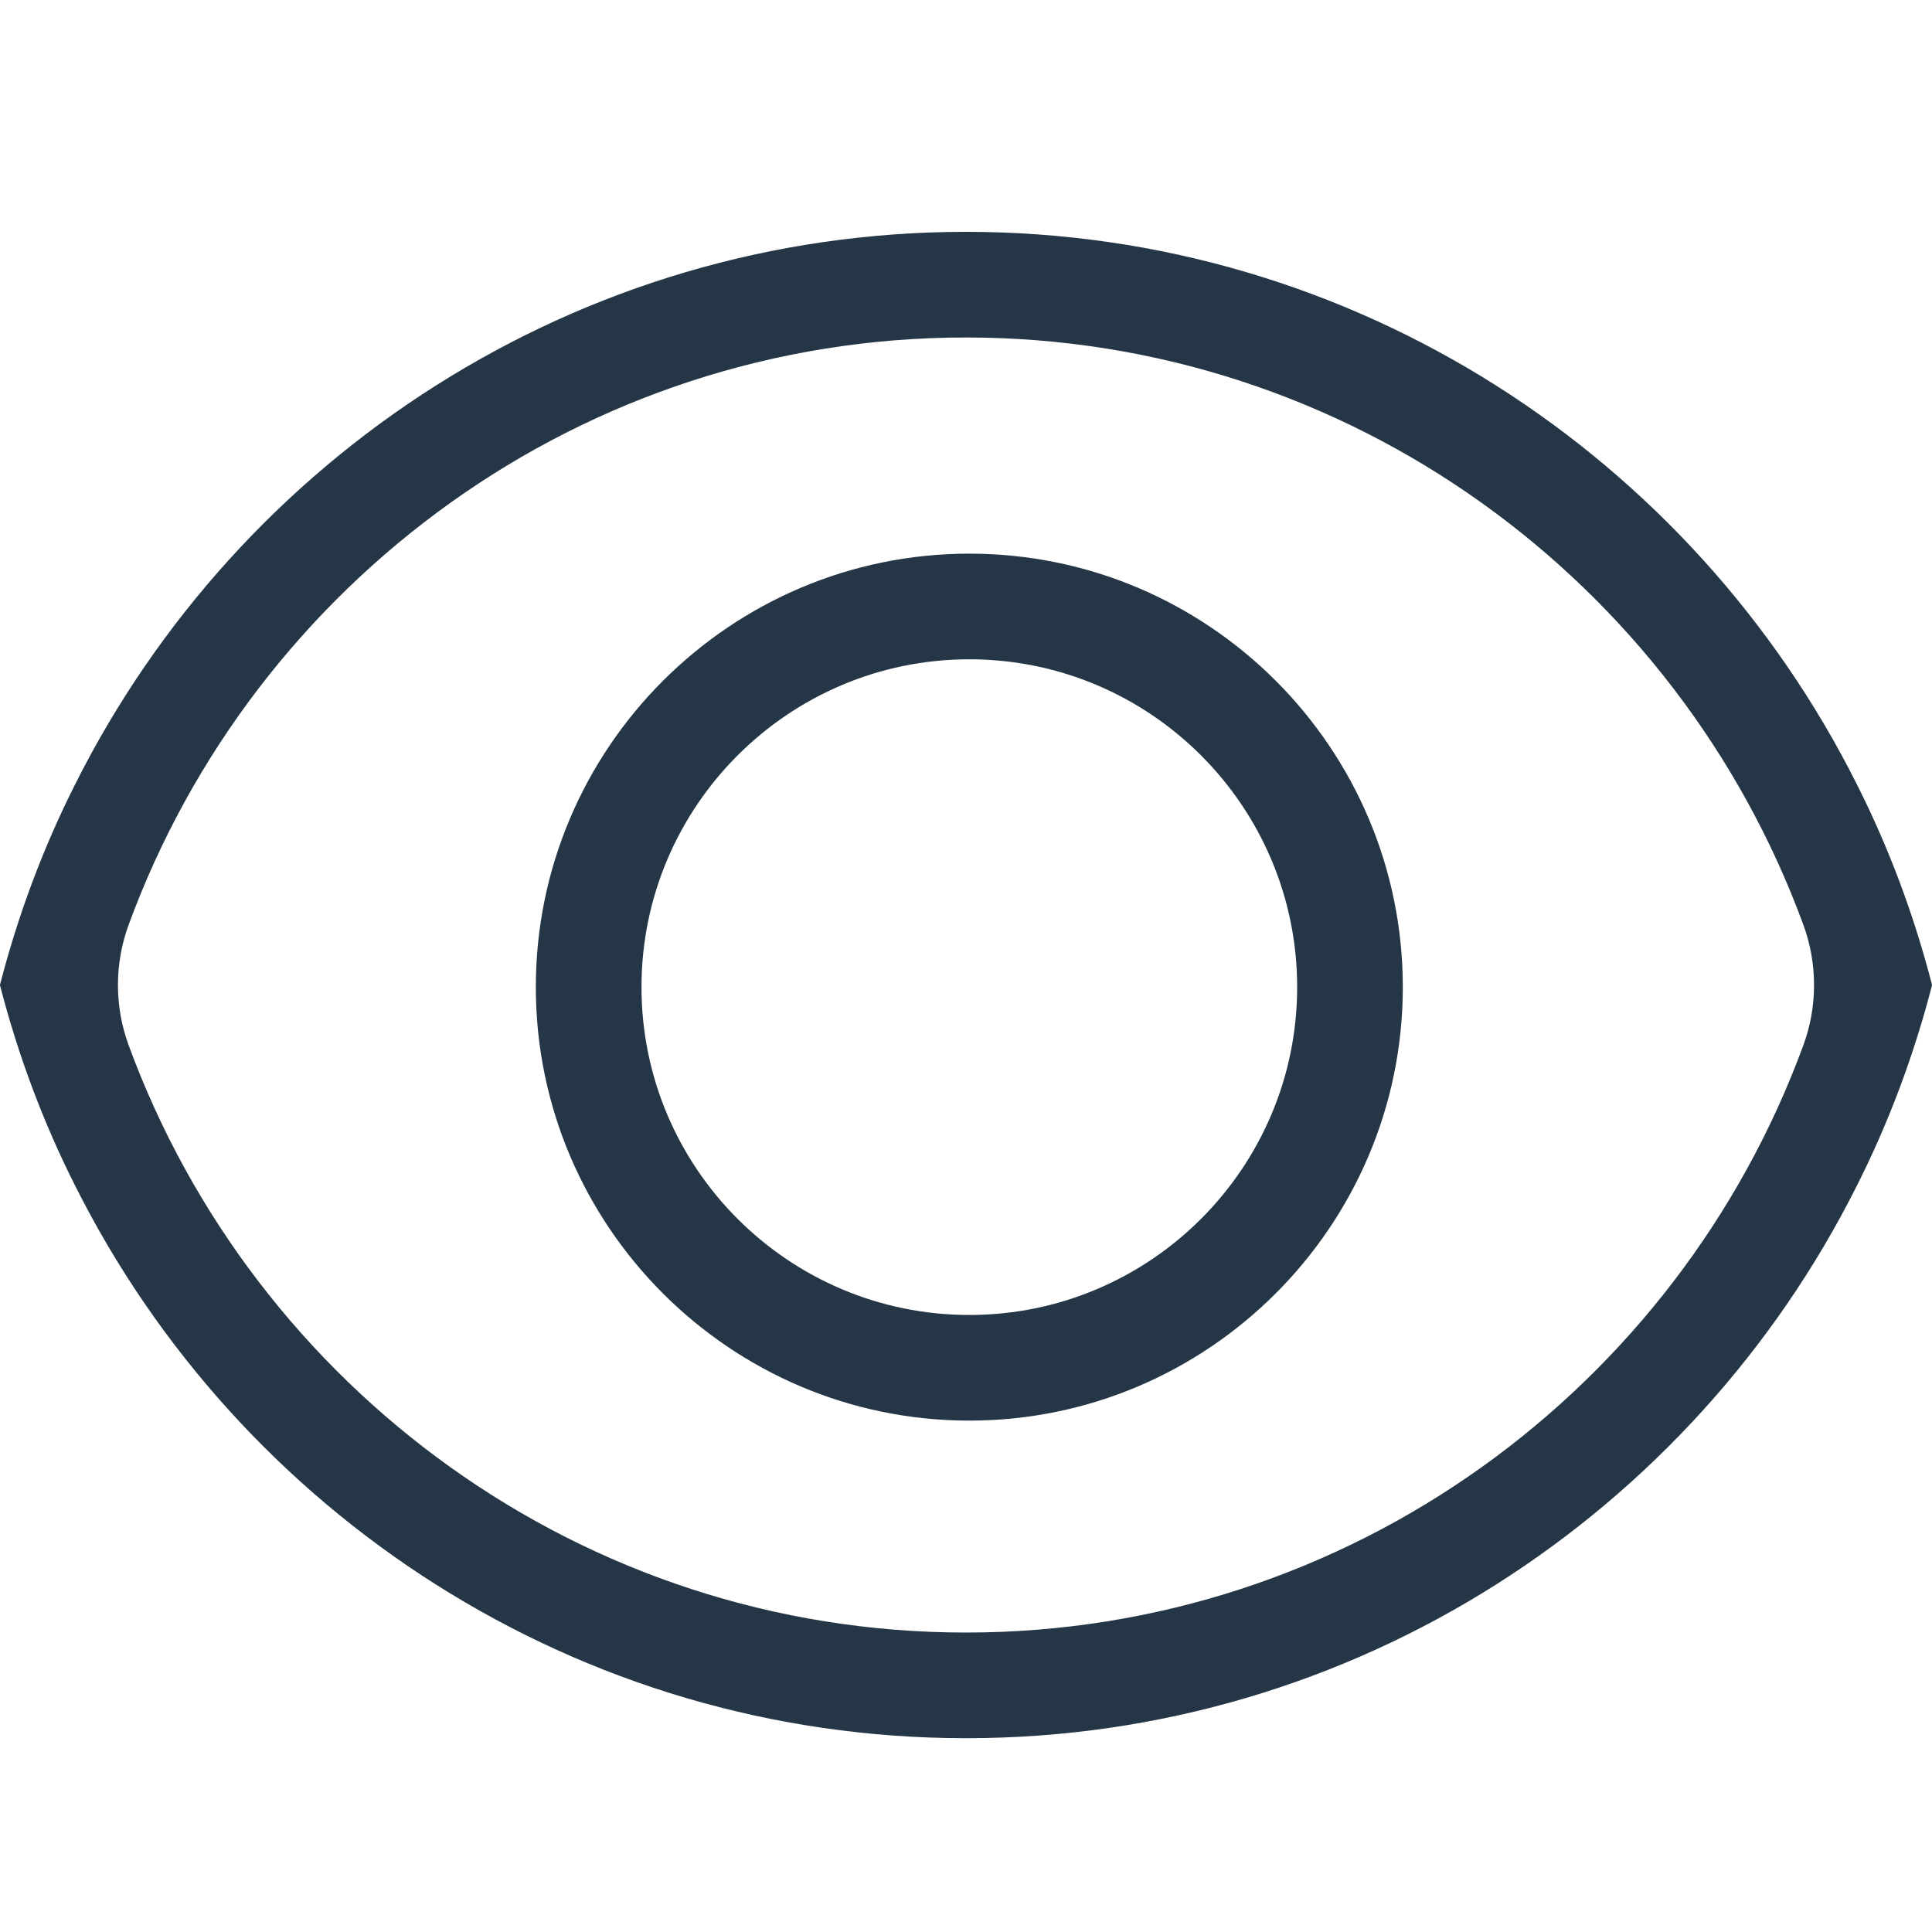
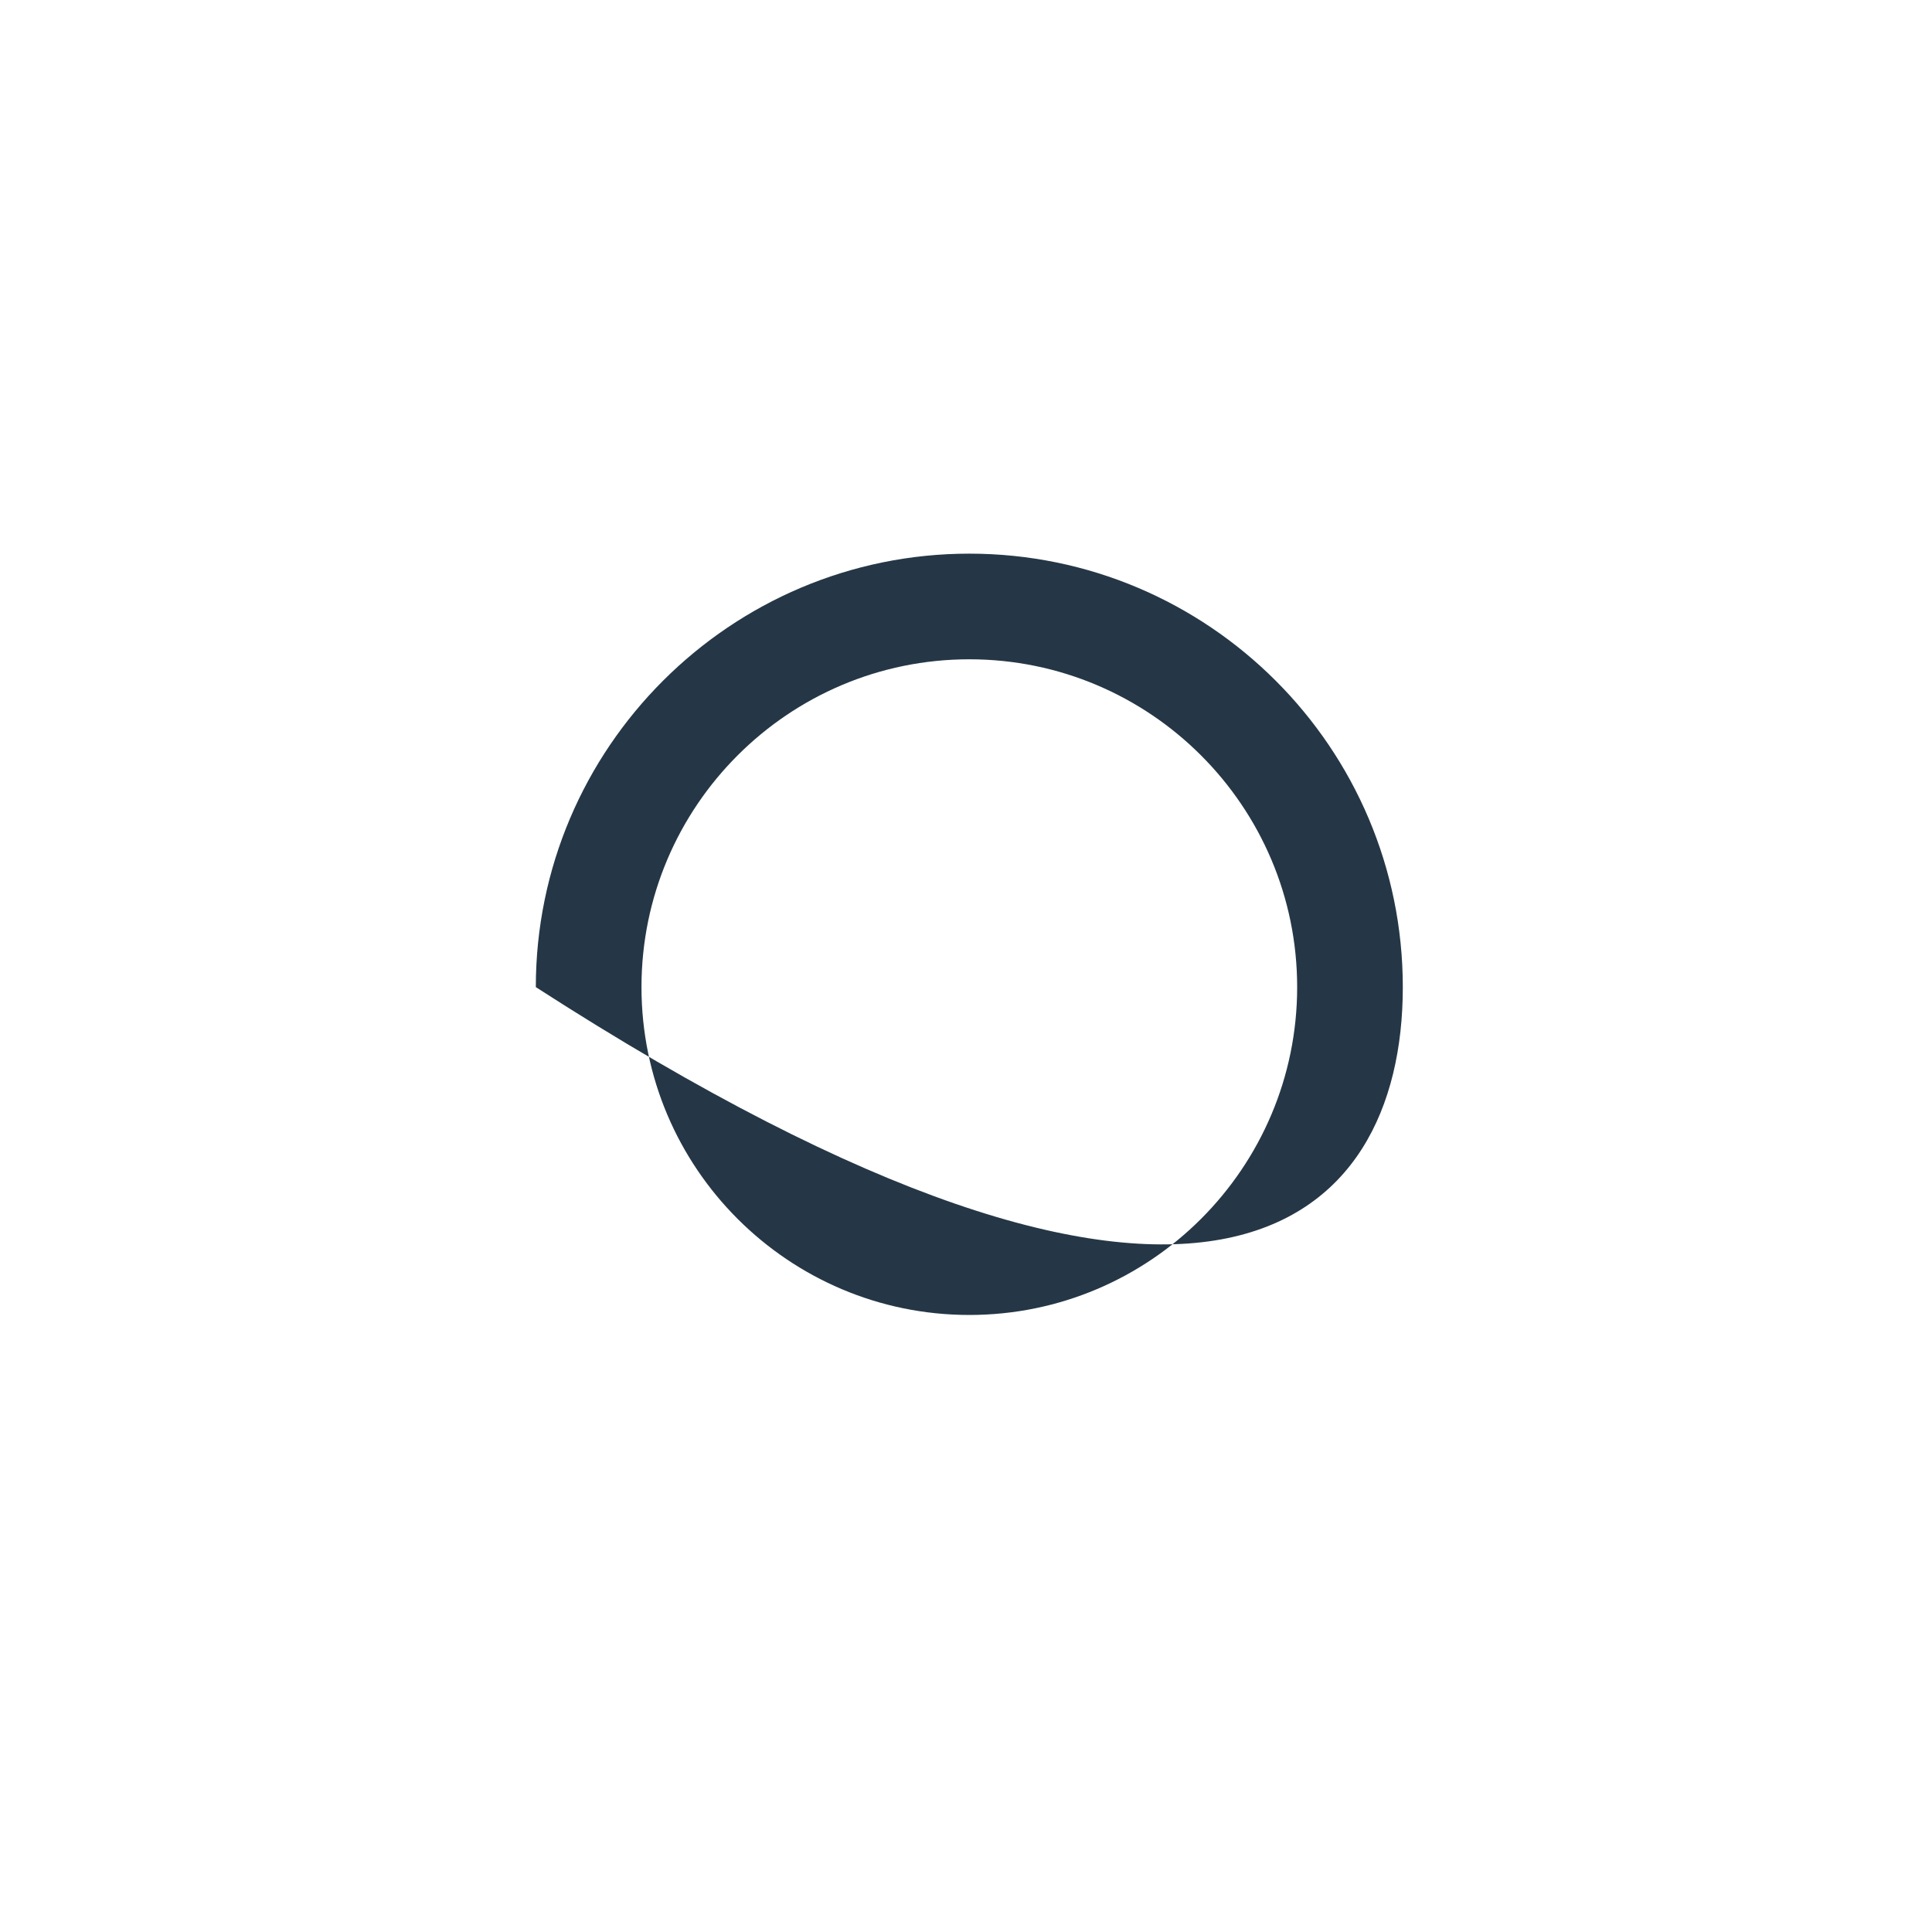
<svg xmlns="http://www.w3.org/2000/svg" width="120" height="120" viewBox="0 0 120 120" fill="none">
-   <path d="M115.331 48.712C105.131 28.369 84.15 14.4 60 14.4C35.85 14.4 14.869 28.369 4.669 48.712C2.681 52.65 1.125 56.812 0 61.163V61.2C1.125 65.55 2.681 69.713 4.669 73.65C14.869 93.994 35.85 107.963 60 107.963C84.15 107.963 105.131 93.994 115.331 73.65C117.319 69.713 118.875 65.55 120 61.2V61.163C118.875 56.812 117.319 52.65 115.331 48.712ZM112.013 64.912C104.213 86.194 83.831 101.4 60 101.4C36.169 101.4 15.787 86.194 7.987 64.912C7.106 62.513 7.106 59.85 7.987 57.45C15.787 36.169 36.169 20.962 60 20.962C83.831 20.962 104.213 36.169 112.013 57.45C112.894 59.85 112.894 62.513 112.013 64.912Z" fill="#253746" />
-   <path d="M60.206 34.388C45.375 34.388 33.281 46.462 33.281 61.312C33.281 76.162 45.375 88.237 60.206 88.237C75.037 88.237 87.131 76.162 87.131 61.312C87.131 46.462 75.056 34.388 60.206 34.388ZM60.206 81.675C48.975 81.675 39.844 72.544 39.844 61.312C39.844 50.081 48.975 40.95 60.206 40.95C71.438 40.95 80.569 50.081 80.569 61.312C80.569 72.544 71.438 81.675 60.206 81.675Z" fill="#253746" />
+   <path d="M60.206 34.388C45.375 34.388 33.281 46.462 33.281 61.312C75.037 88.237 87.131 76.162 87.131 61.312C87.131 46.462 75.056 34.388 60.206 34.388ZM60.206 81.675C48.975 81.675 39.844 72.544 39.844 61.312C39.844 50.081 48.975 40.95 60.206 40.95C71.438 40.95 80.569 50.081 80.569 61.312C80.569 72.544 71.438 81.675 60.206 81.675Z" fill="#253746" />
</svg>